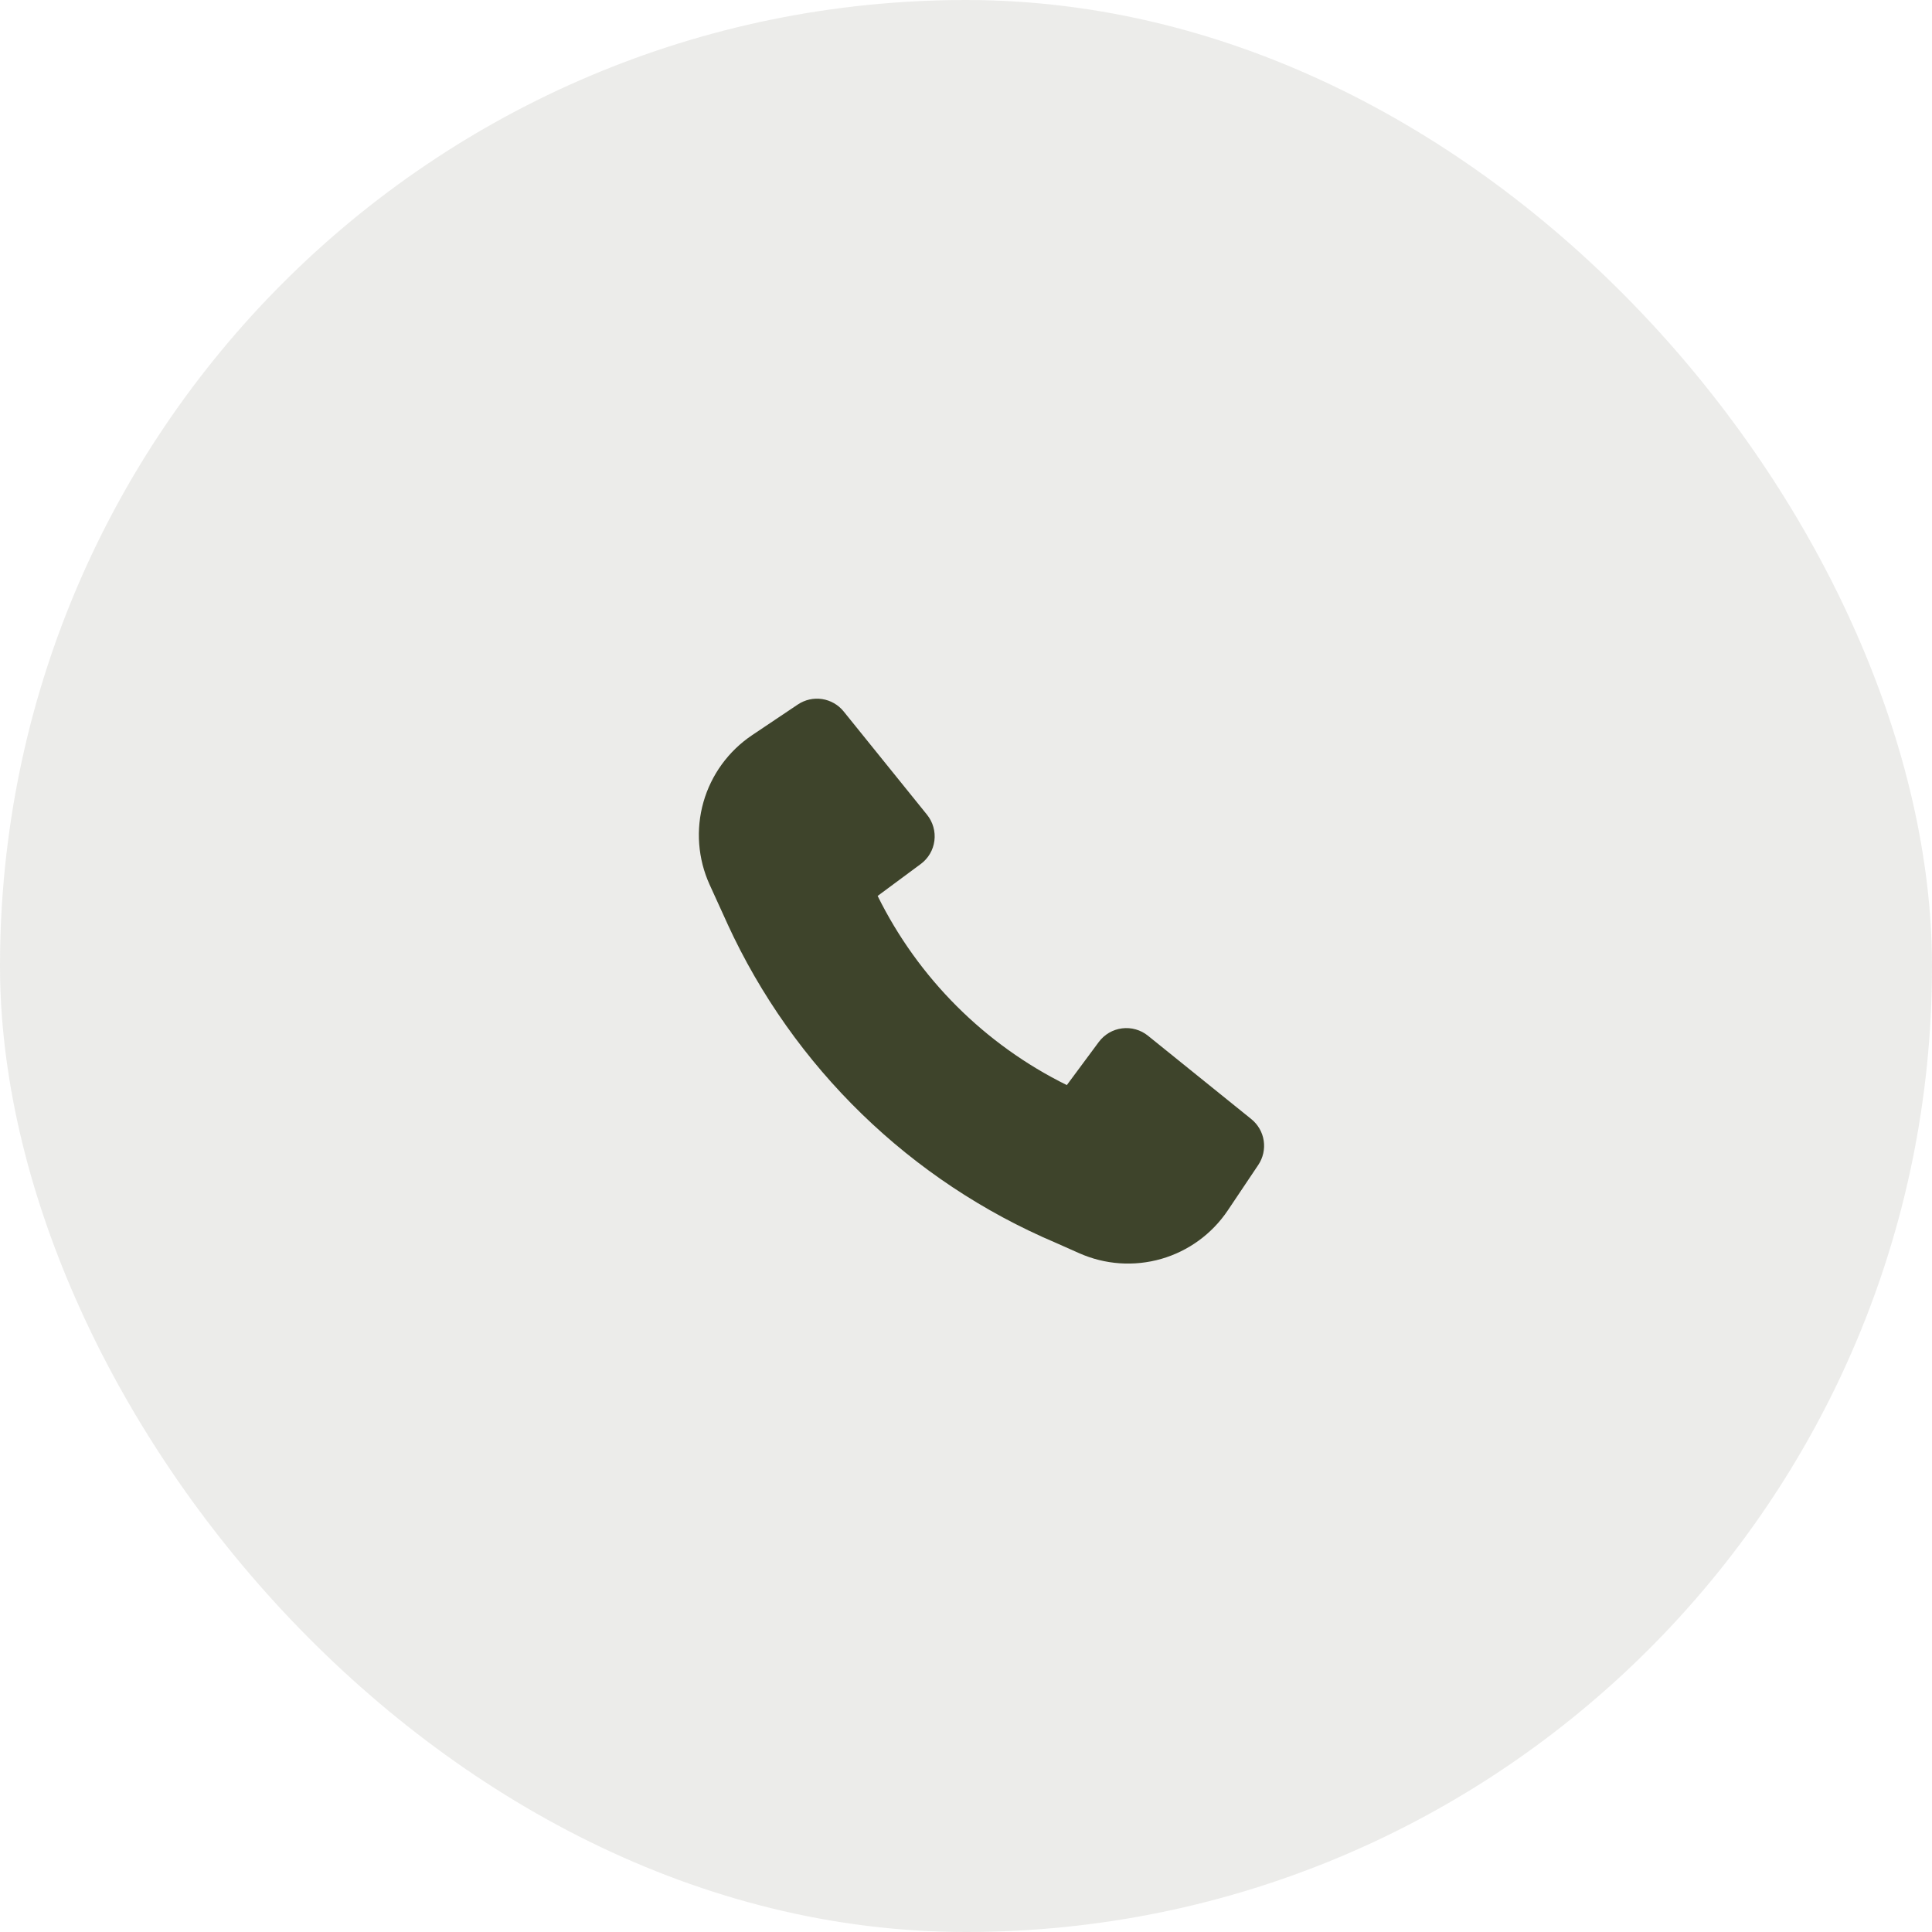
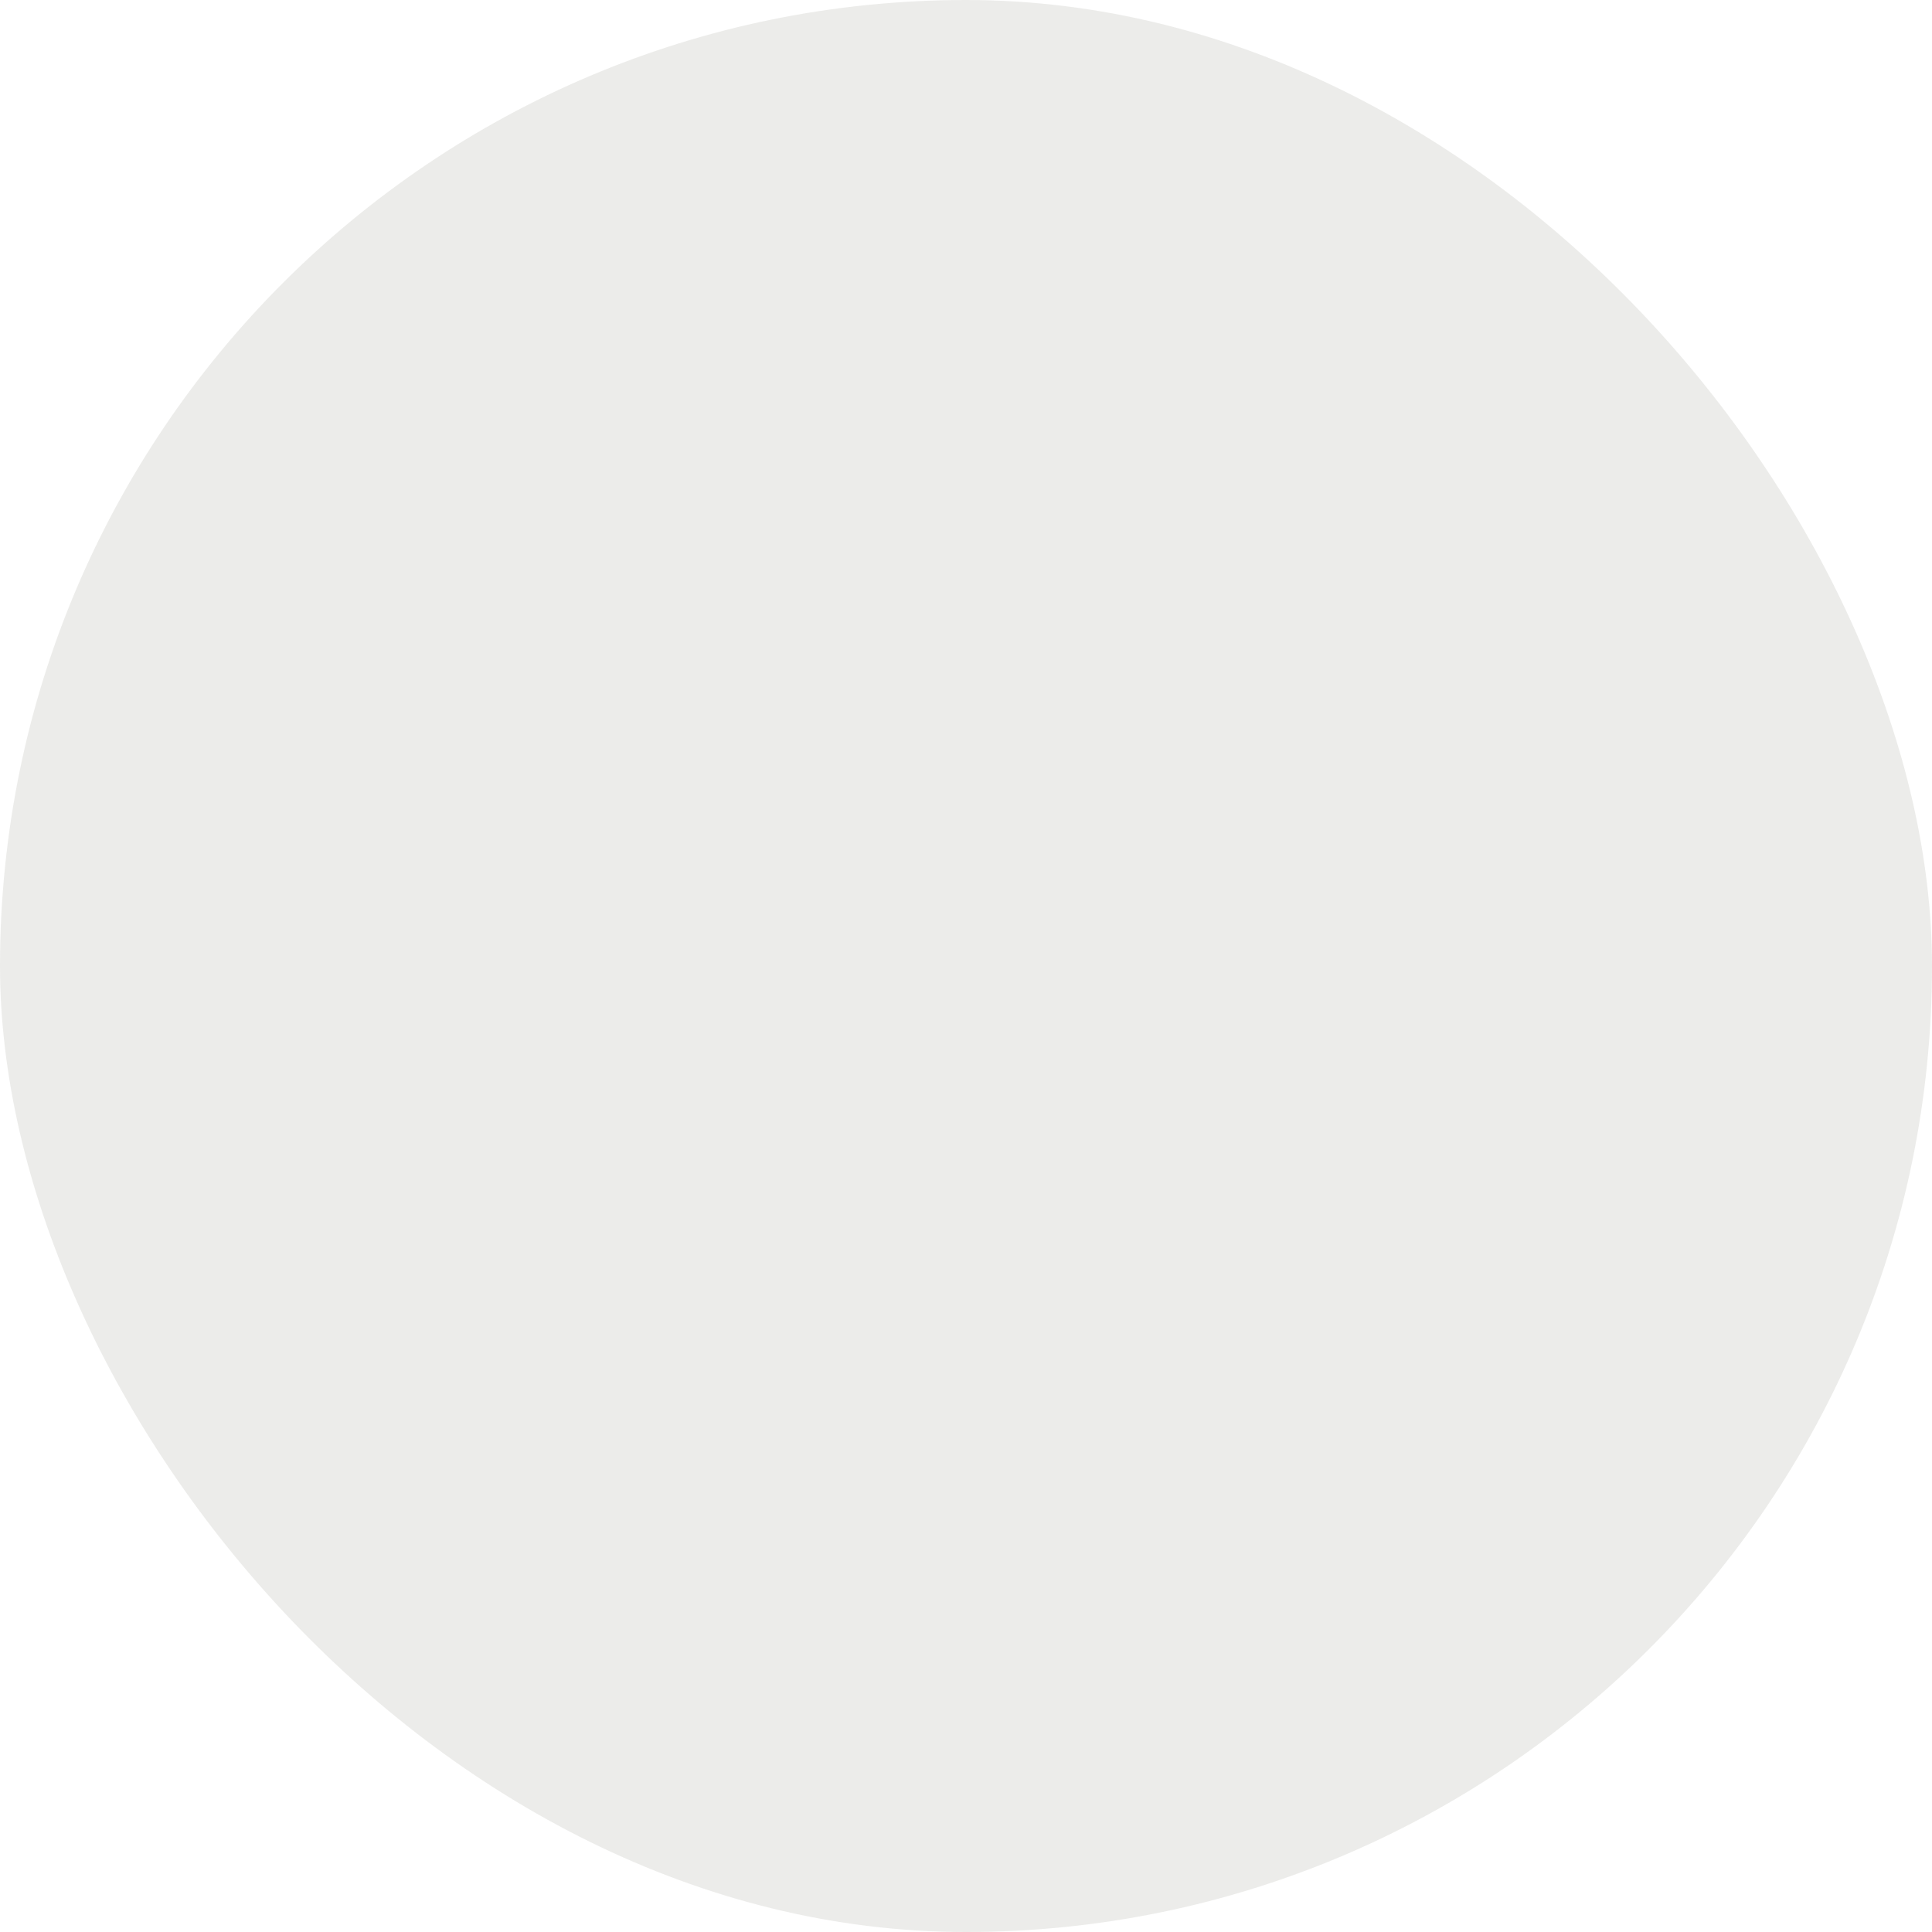
<svg xmlns="http://www.w3.org/2000/svg" width="53" height="53" viewBox="0 0 53 53" fill="none">
  <rect opacity="0.1" data-figma-bg-blur-radius="2.8" width="53" height="53" rx="26.5" fill="#3E442B" />
-   <path d="M28.964 34.094C24.976 32.401 21.764 29.28 19.956 25.344V25.342L19.467 24.269C19.144 23.558 19.084 22.756 19.297 22.005C19.511 21.253 19.984 20.603 20.632 20.168L21.887 19.326C22.083 19.195 22.32 19.142 22.553 19.177C22.785 19.213 22.997 19.334 23.144 19.517L25.433 22.353C25.512 22.452 25.571 22.566 25.605 22.688C25.64 22.81 25.649 22.938 25.633 23.064C25.617 23.19 25.576 23.311 25.512 23.42C25.448 23.53 25.362 23.625 25.26 23.701L24.076 24.578C25.189 26.831 27.013 28.655 29.266 29.767L30.143 28.584C30.219 28.482 30.314 28.397 30.424 28.332C30.533 28.268 30.655 28.227 30.78 28.211C30.906 28.195 31.034 28.204 31.156 28.239C31.278 28.273 31.392 28.332 31.491 28.412L34.327 30.7C34.51 30.848 34.632 31.059 34.667 31.291C34.702 31.524 34.649 31.762 34.518 31.957L33.682 33.204C33.249 33.849 32.603 34.32 31.857 34.535C31.111 34.749 30.313 34.694 29.604 34.378L28.964 34.094Z" fill="#3E442B" />
  <defs>
    <clipPath id="bgblur_0_39_430_clip_path" transform="translate(2.8 2.8)">
      <rect width="53" height="53" rx="26.5" />
    </clipPath>
  </defs>
</svg>